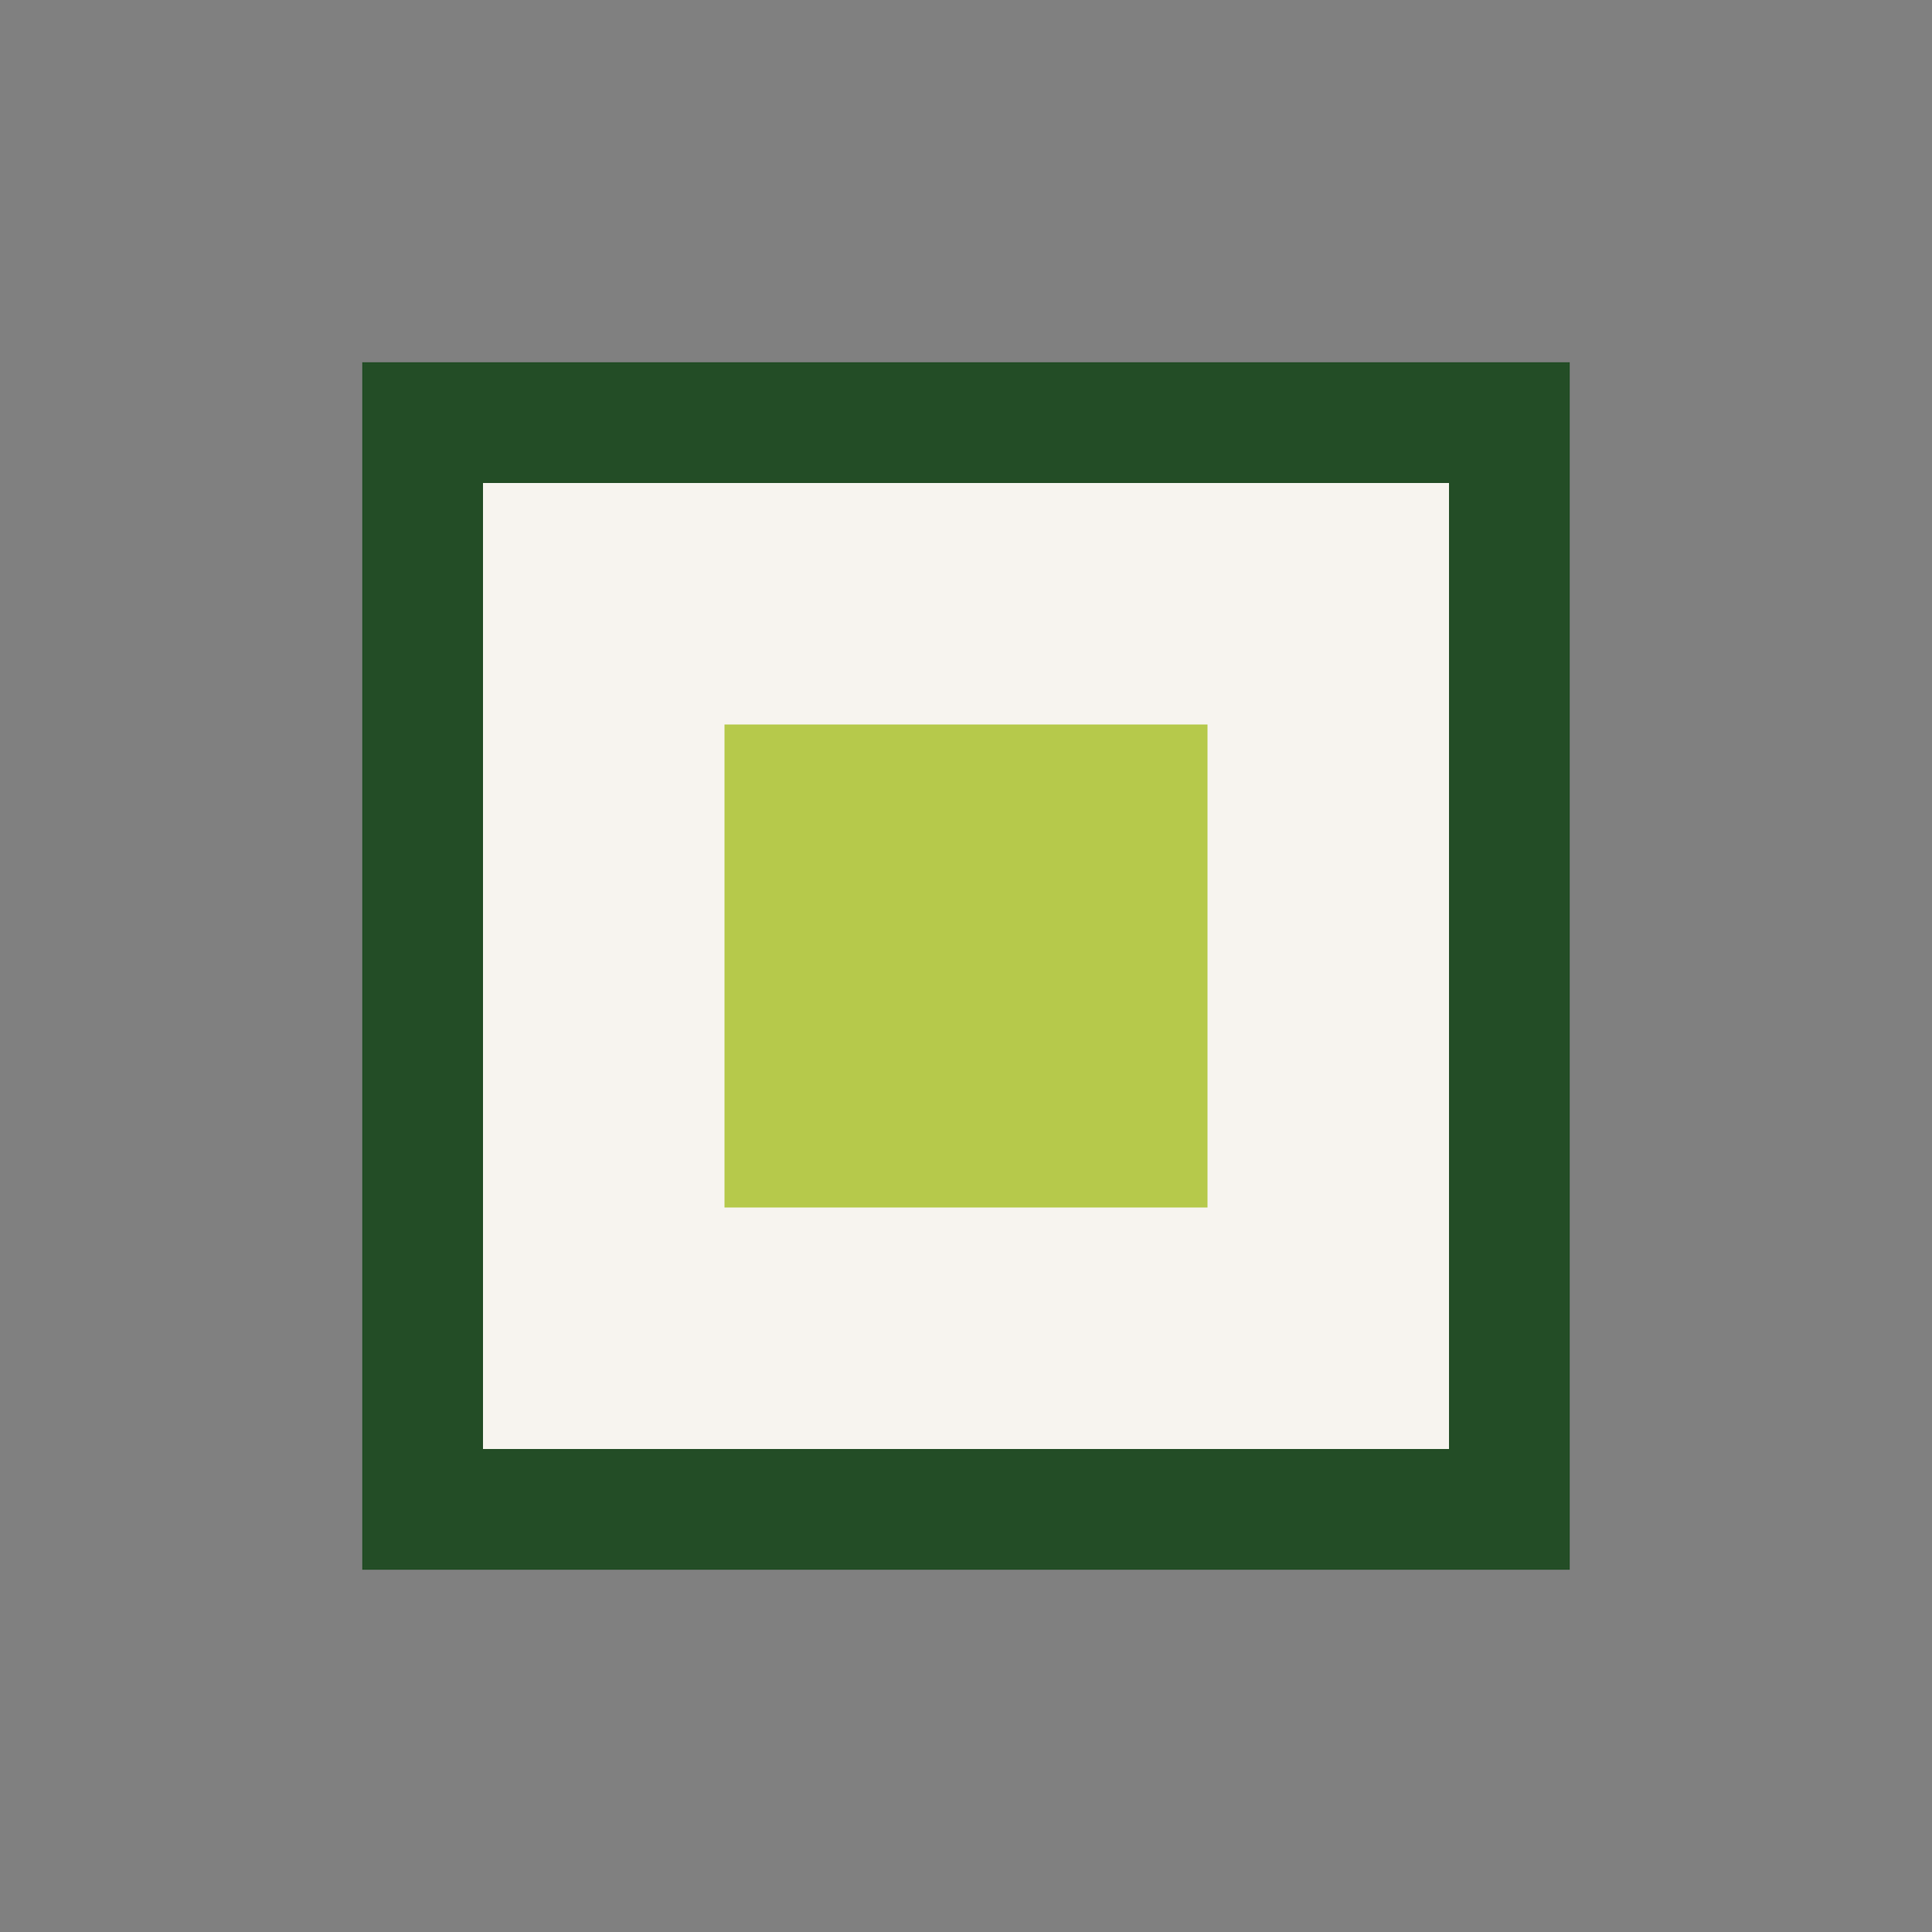
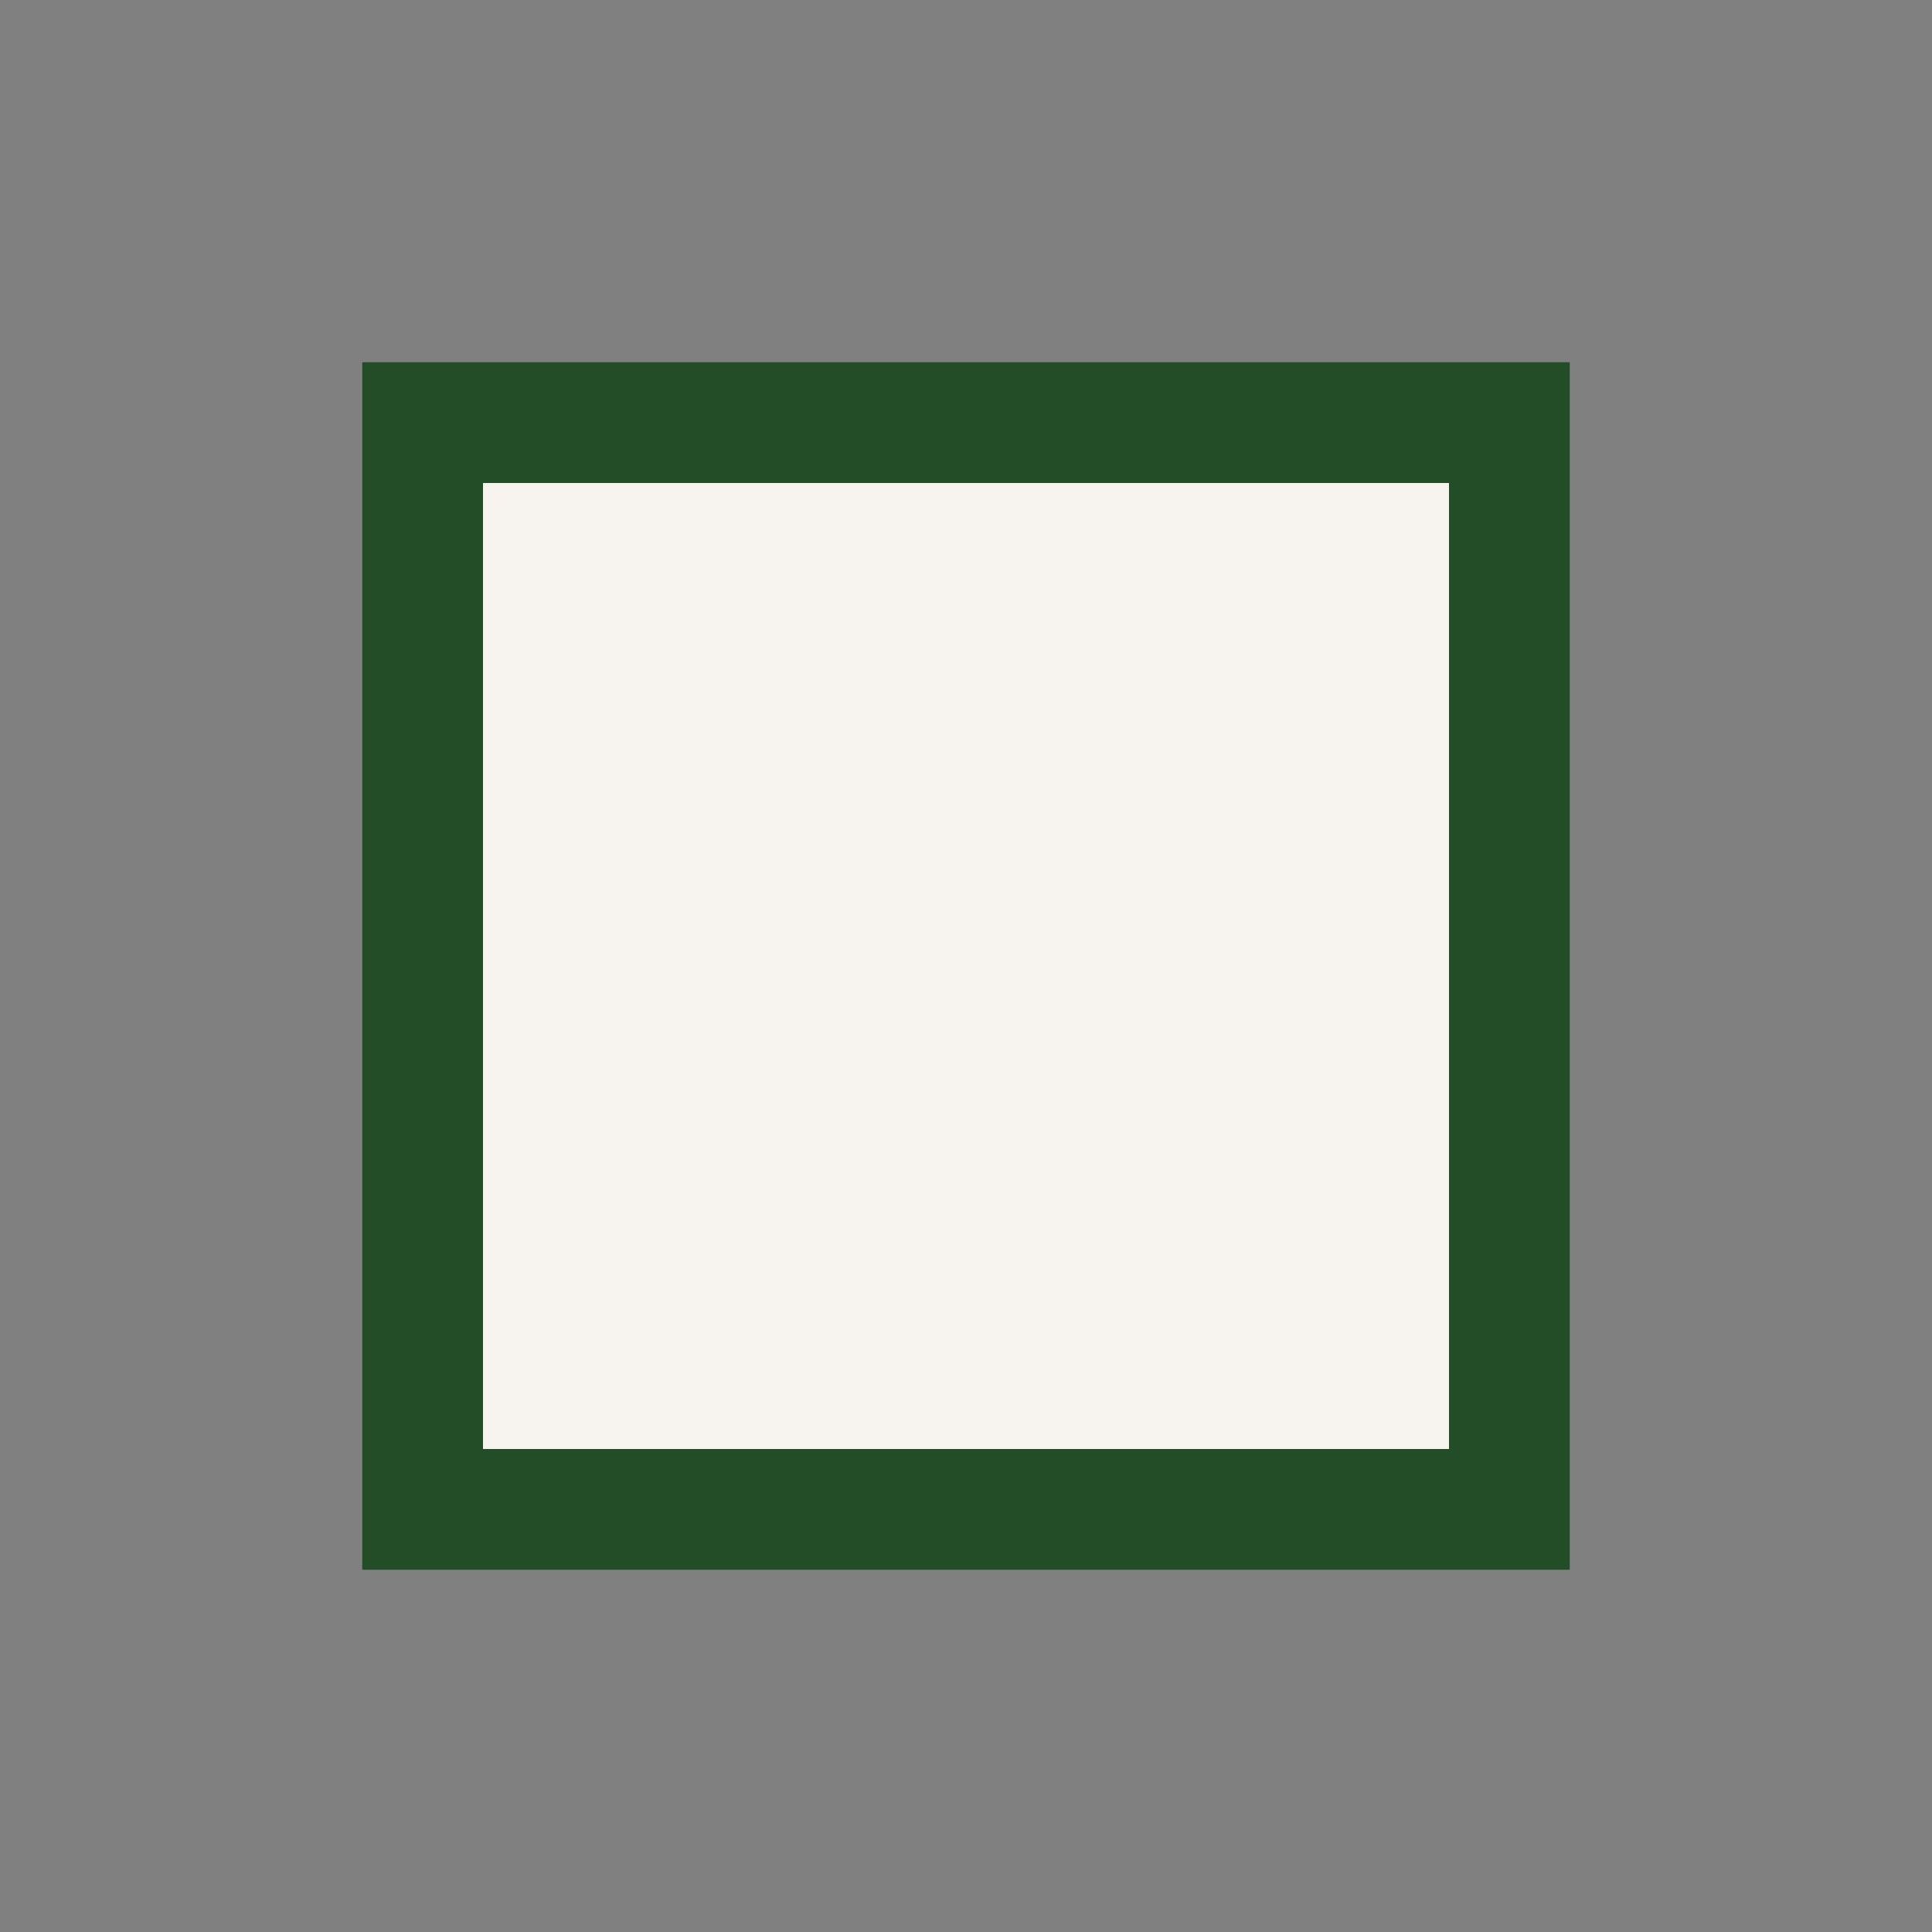
<svg xmlns="http://www.w3.org/2000/svg" width="32" height="32" viewBox="0 0 32 32">
  <rect x="0" y="0" width="32" height="32" fill="#808080" stroke="none" />
  <rect x="7" y="7" width="18" height="18" fill="#F7F4EF" stroke="#234D26" stroke-width="2" />
-   <rect x="12" y="12" width="8" height="8" fill="#B6C94B" />
</svg>